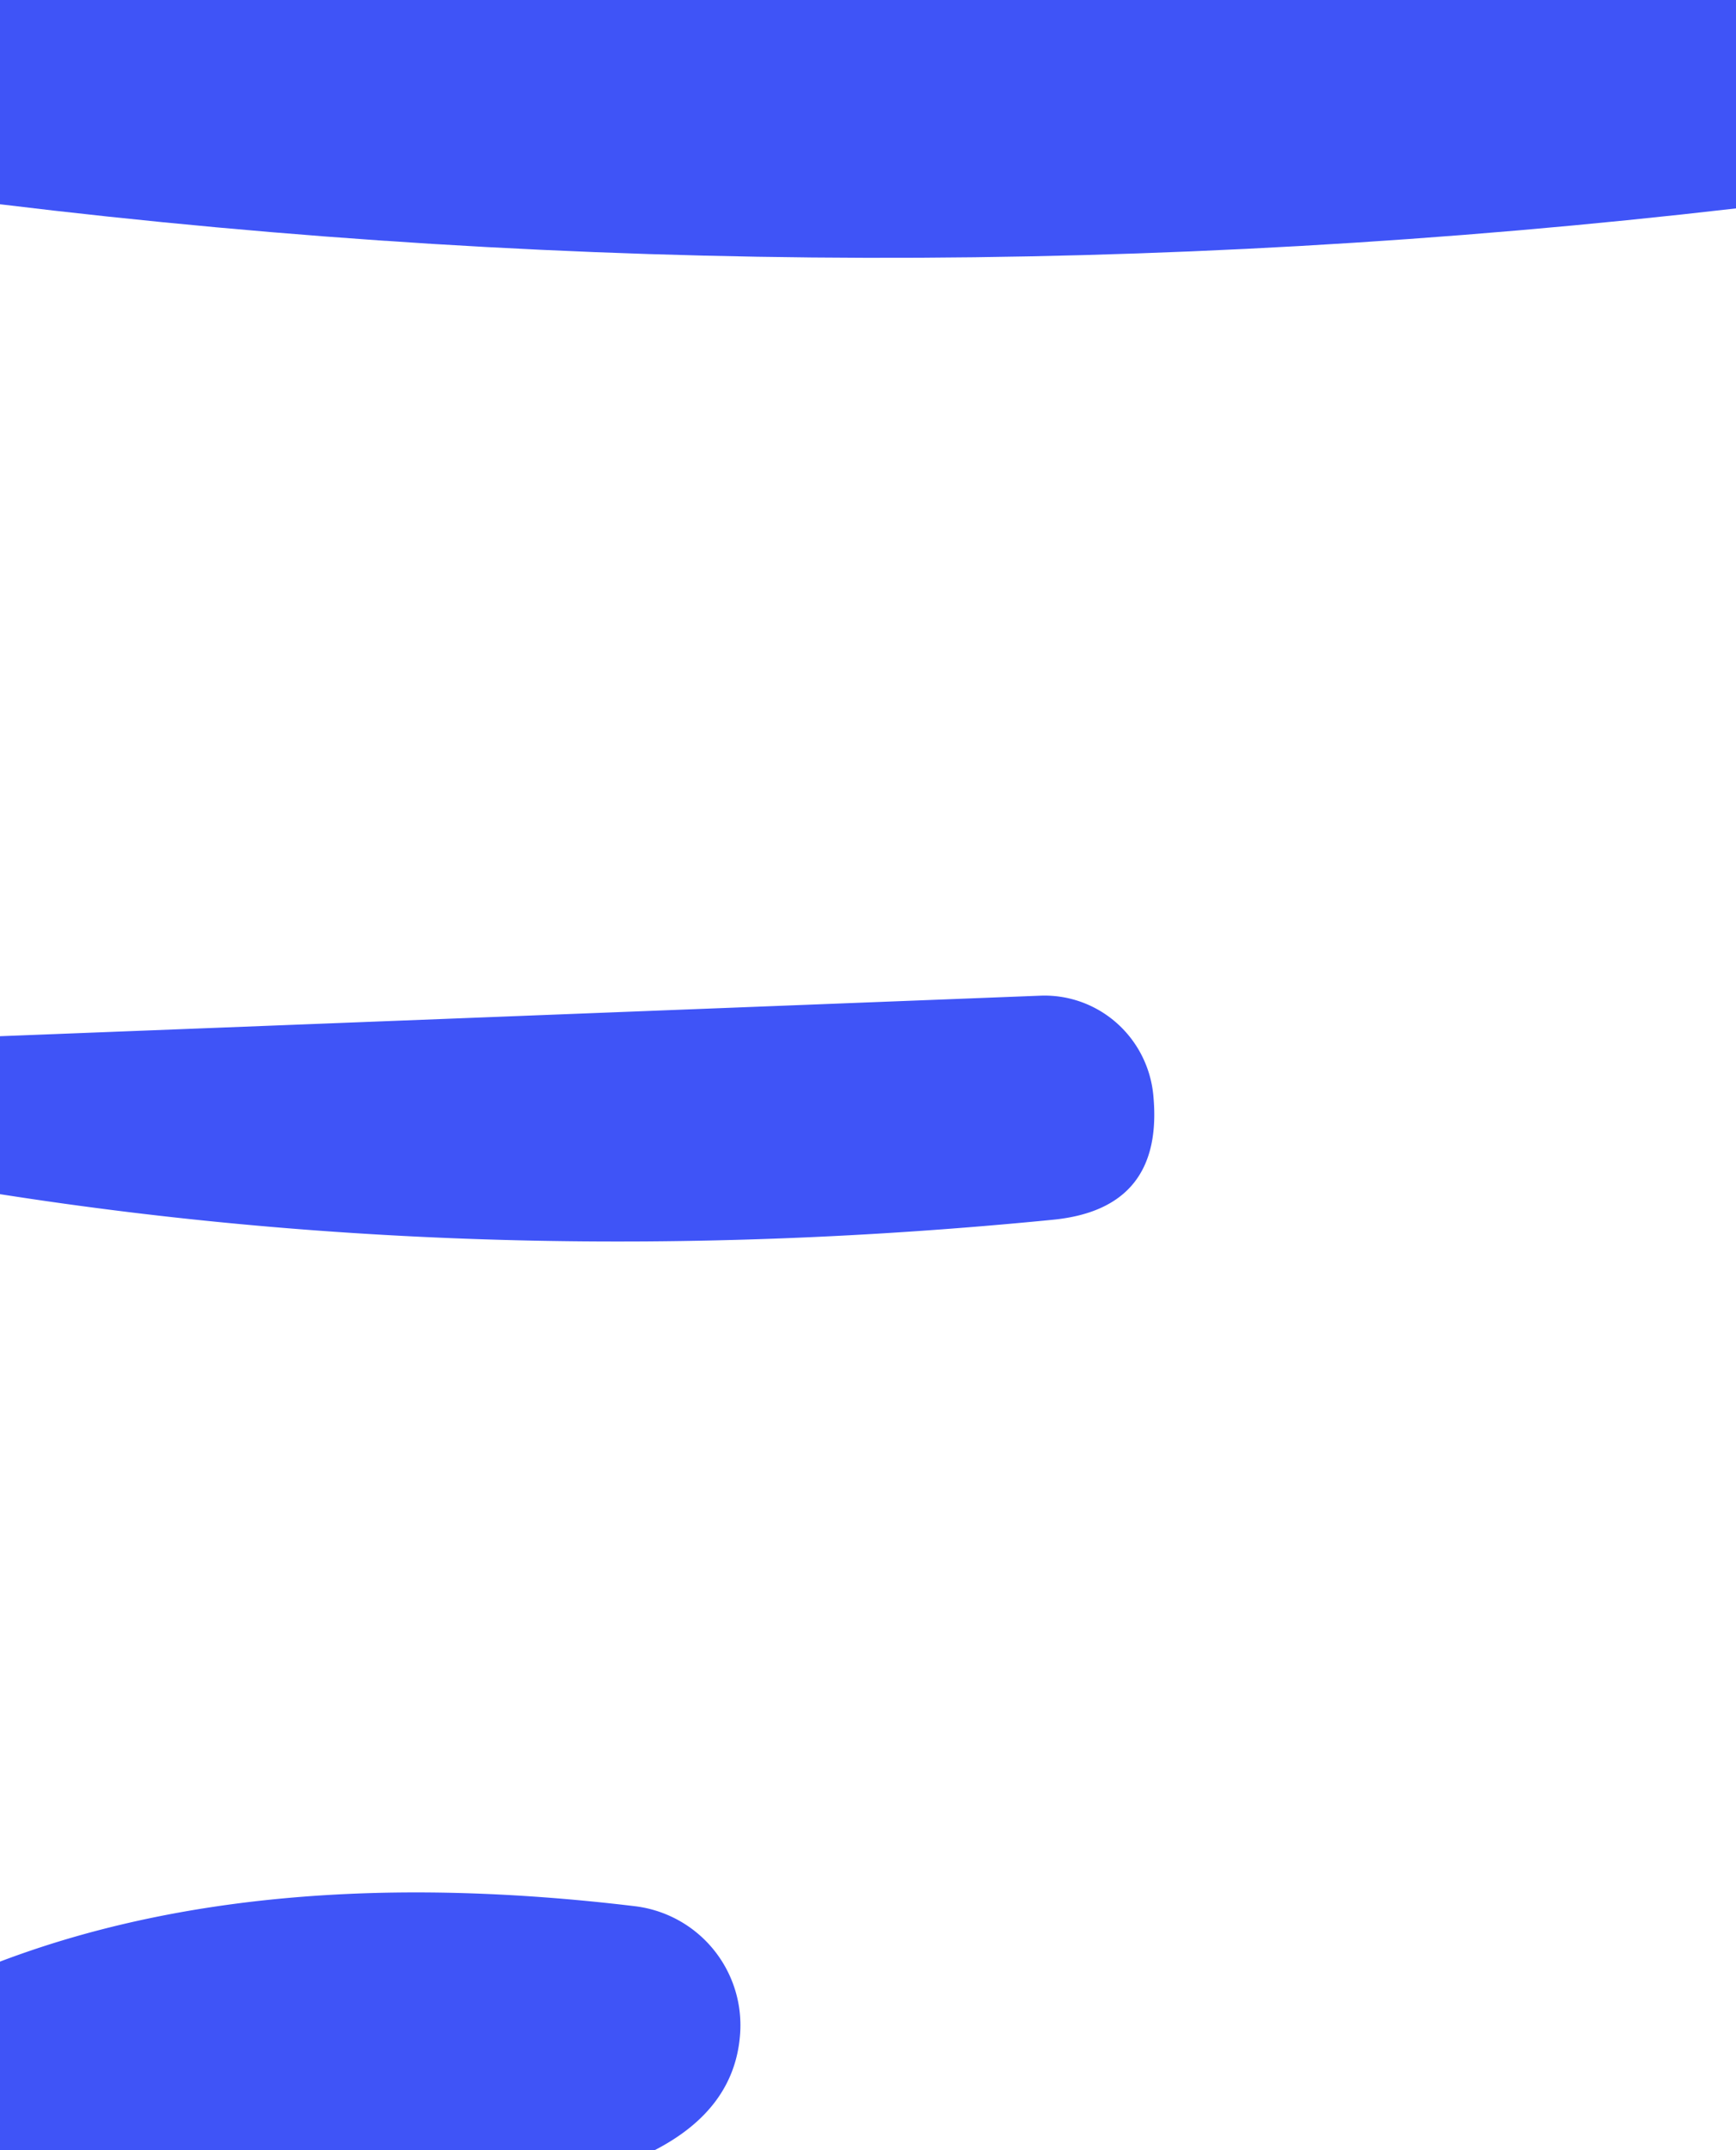
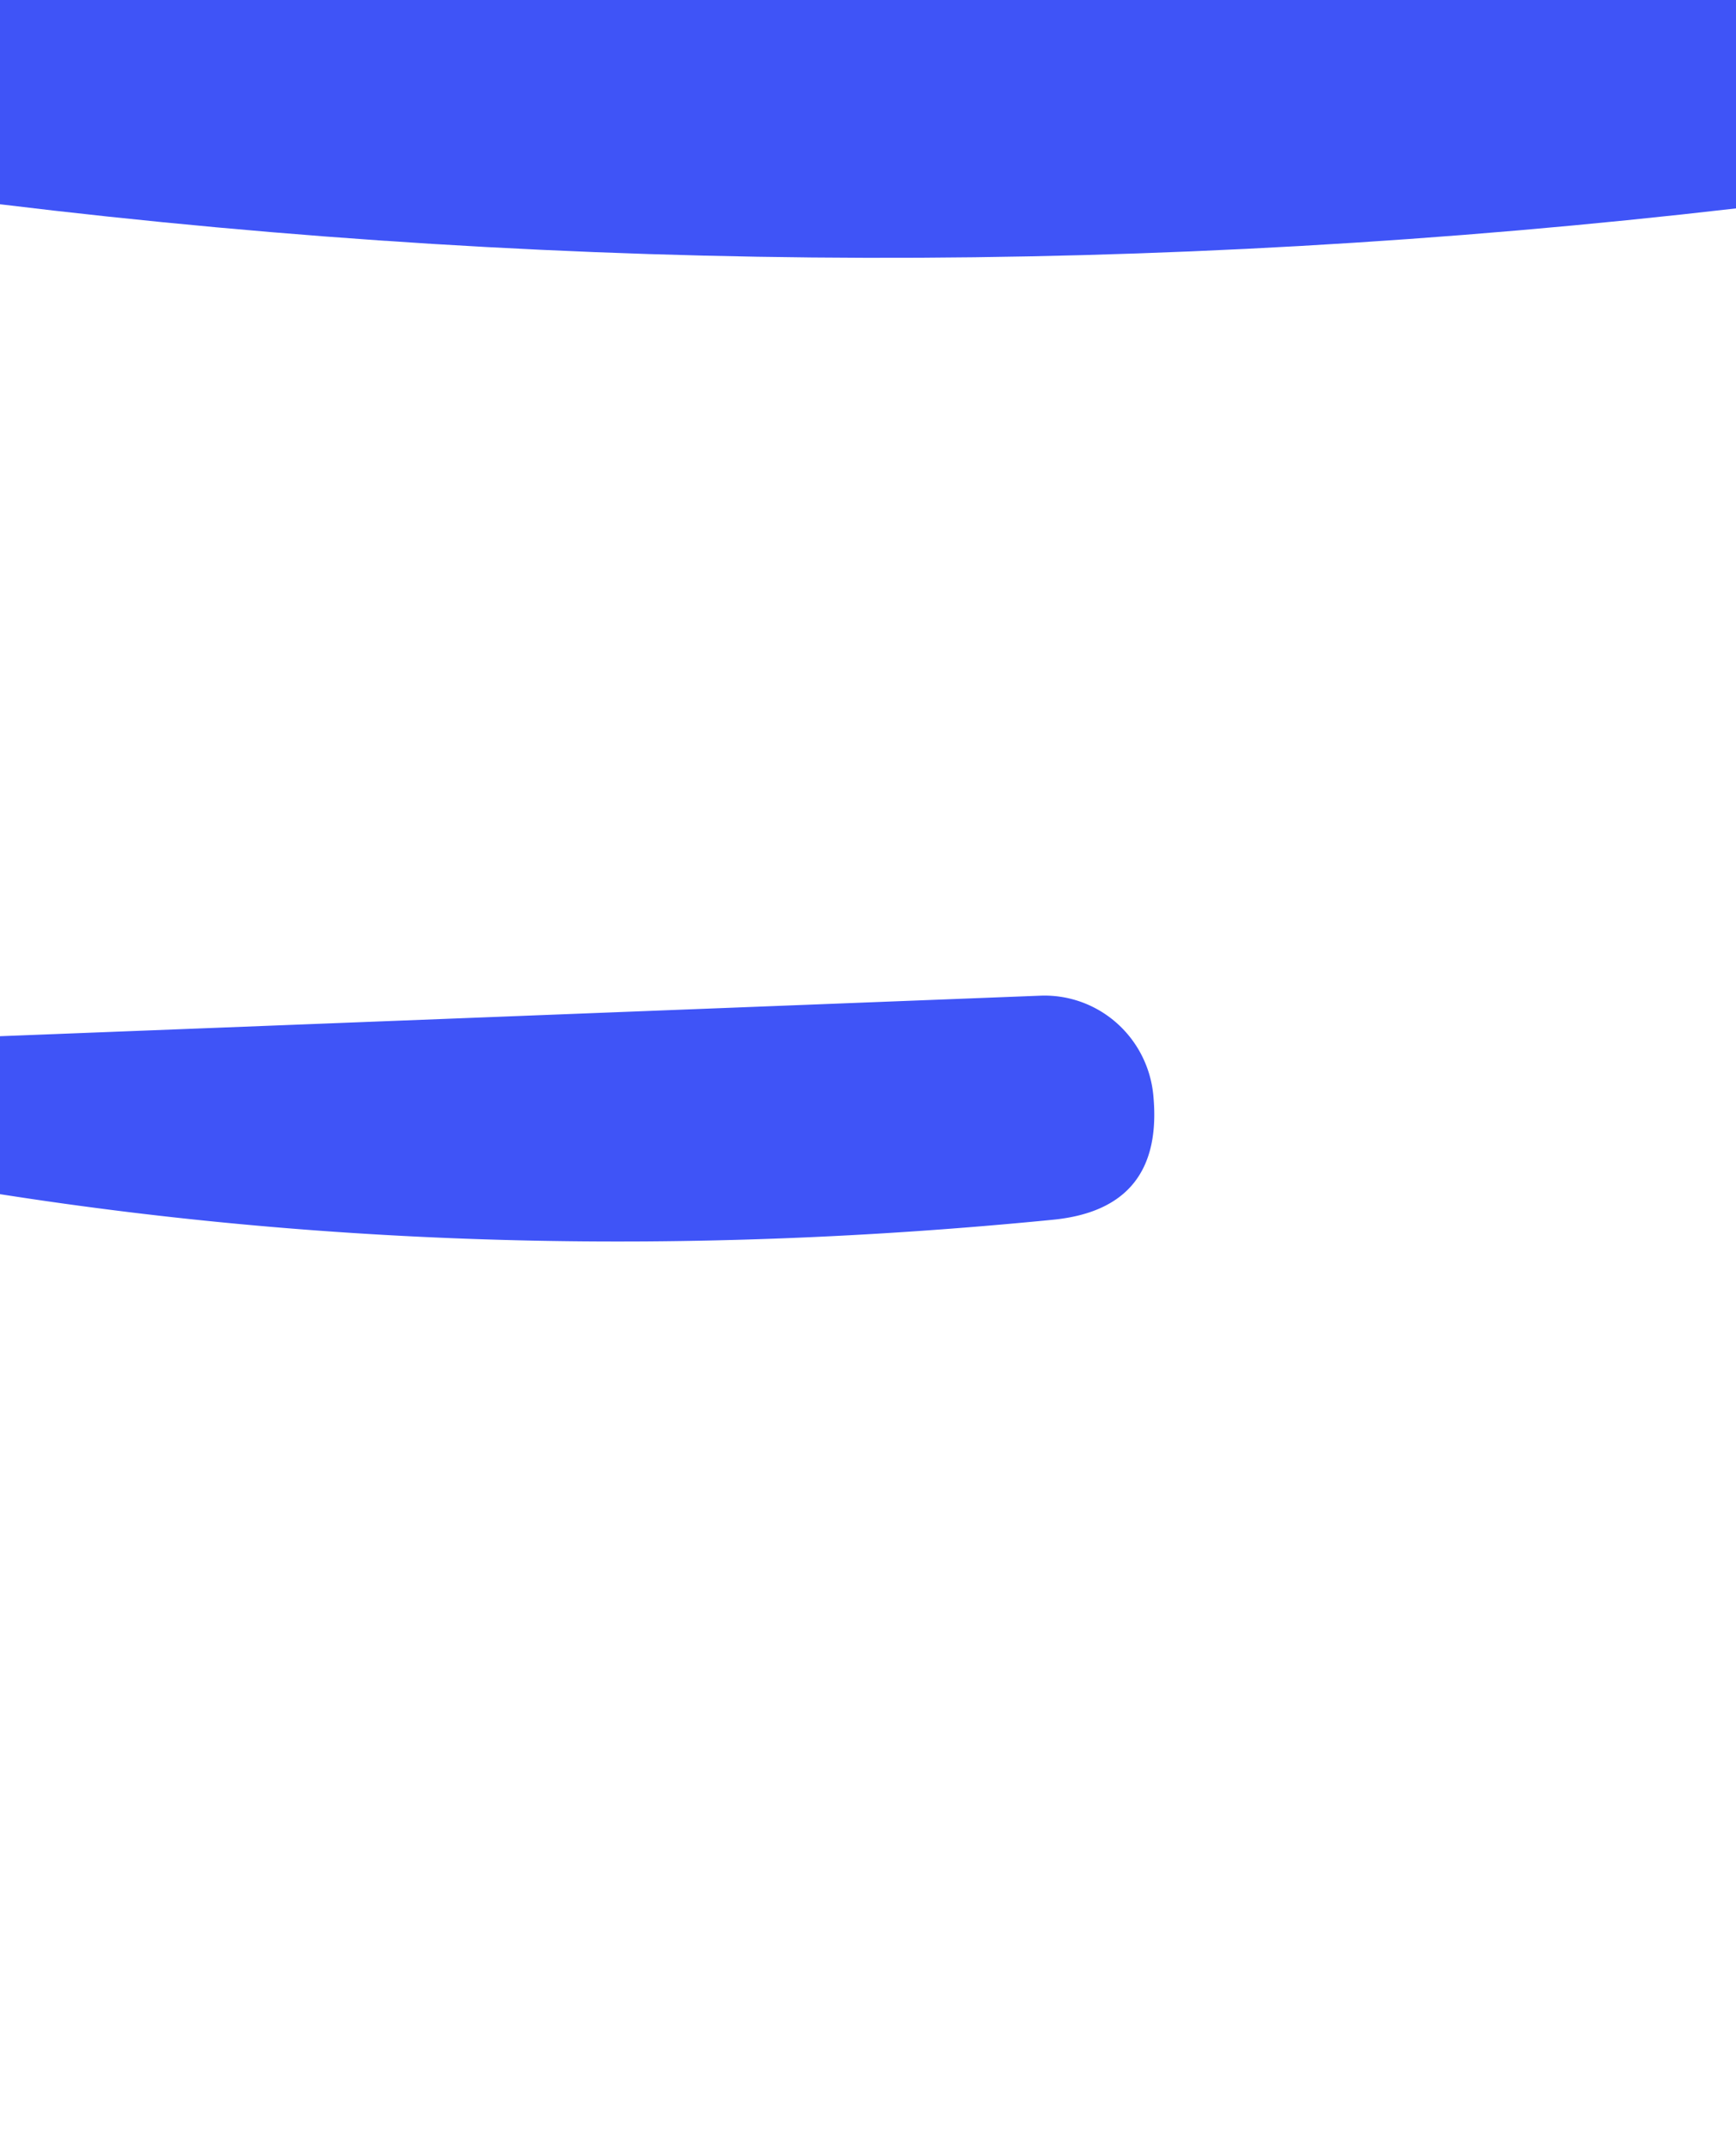
<svg xmlns="http://www.w3.org/2000/svg" version="1.1" viewBox="0.00 0.00 21.00 26.00">
  <path fill="#3f54f7" d="   M 0.00 0.00   L 21.00 0.00   L 21.00 2.52   Q 10.45 3.74 0.00 2.47   L 0.00 0.00   Z" />
  <path fill="#3f54f7" d="   M 0.00 14.44   L 0.00 12.53   L 12.58 12.04   A 1.33 1.32 85.8 0 1 13.95 13.23   Q 14.09 14.62 12.73 14.75   Q 6.13 15.40 0.00 14.44   Z" />
-   <path fill="#3f54f7" d="   M 7.92 26.00   L 0.00 26.00   L 0.00 23.72   Q 3.19 22.51 7.68 23.05   A 1.45 1.45 0.0 0 1 8.95 24.63   Q 8.87 25.51 7.92 26.00   Z" />
</svg>